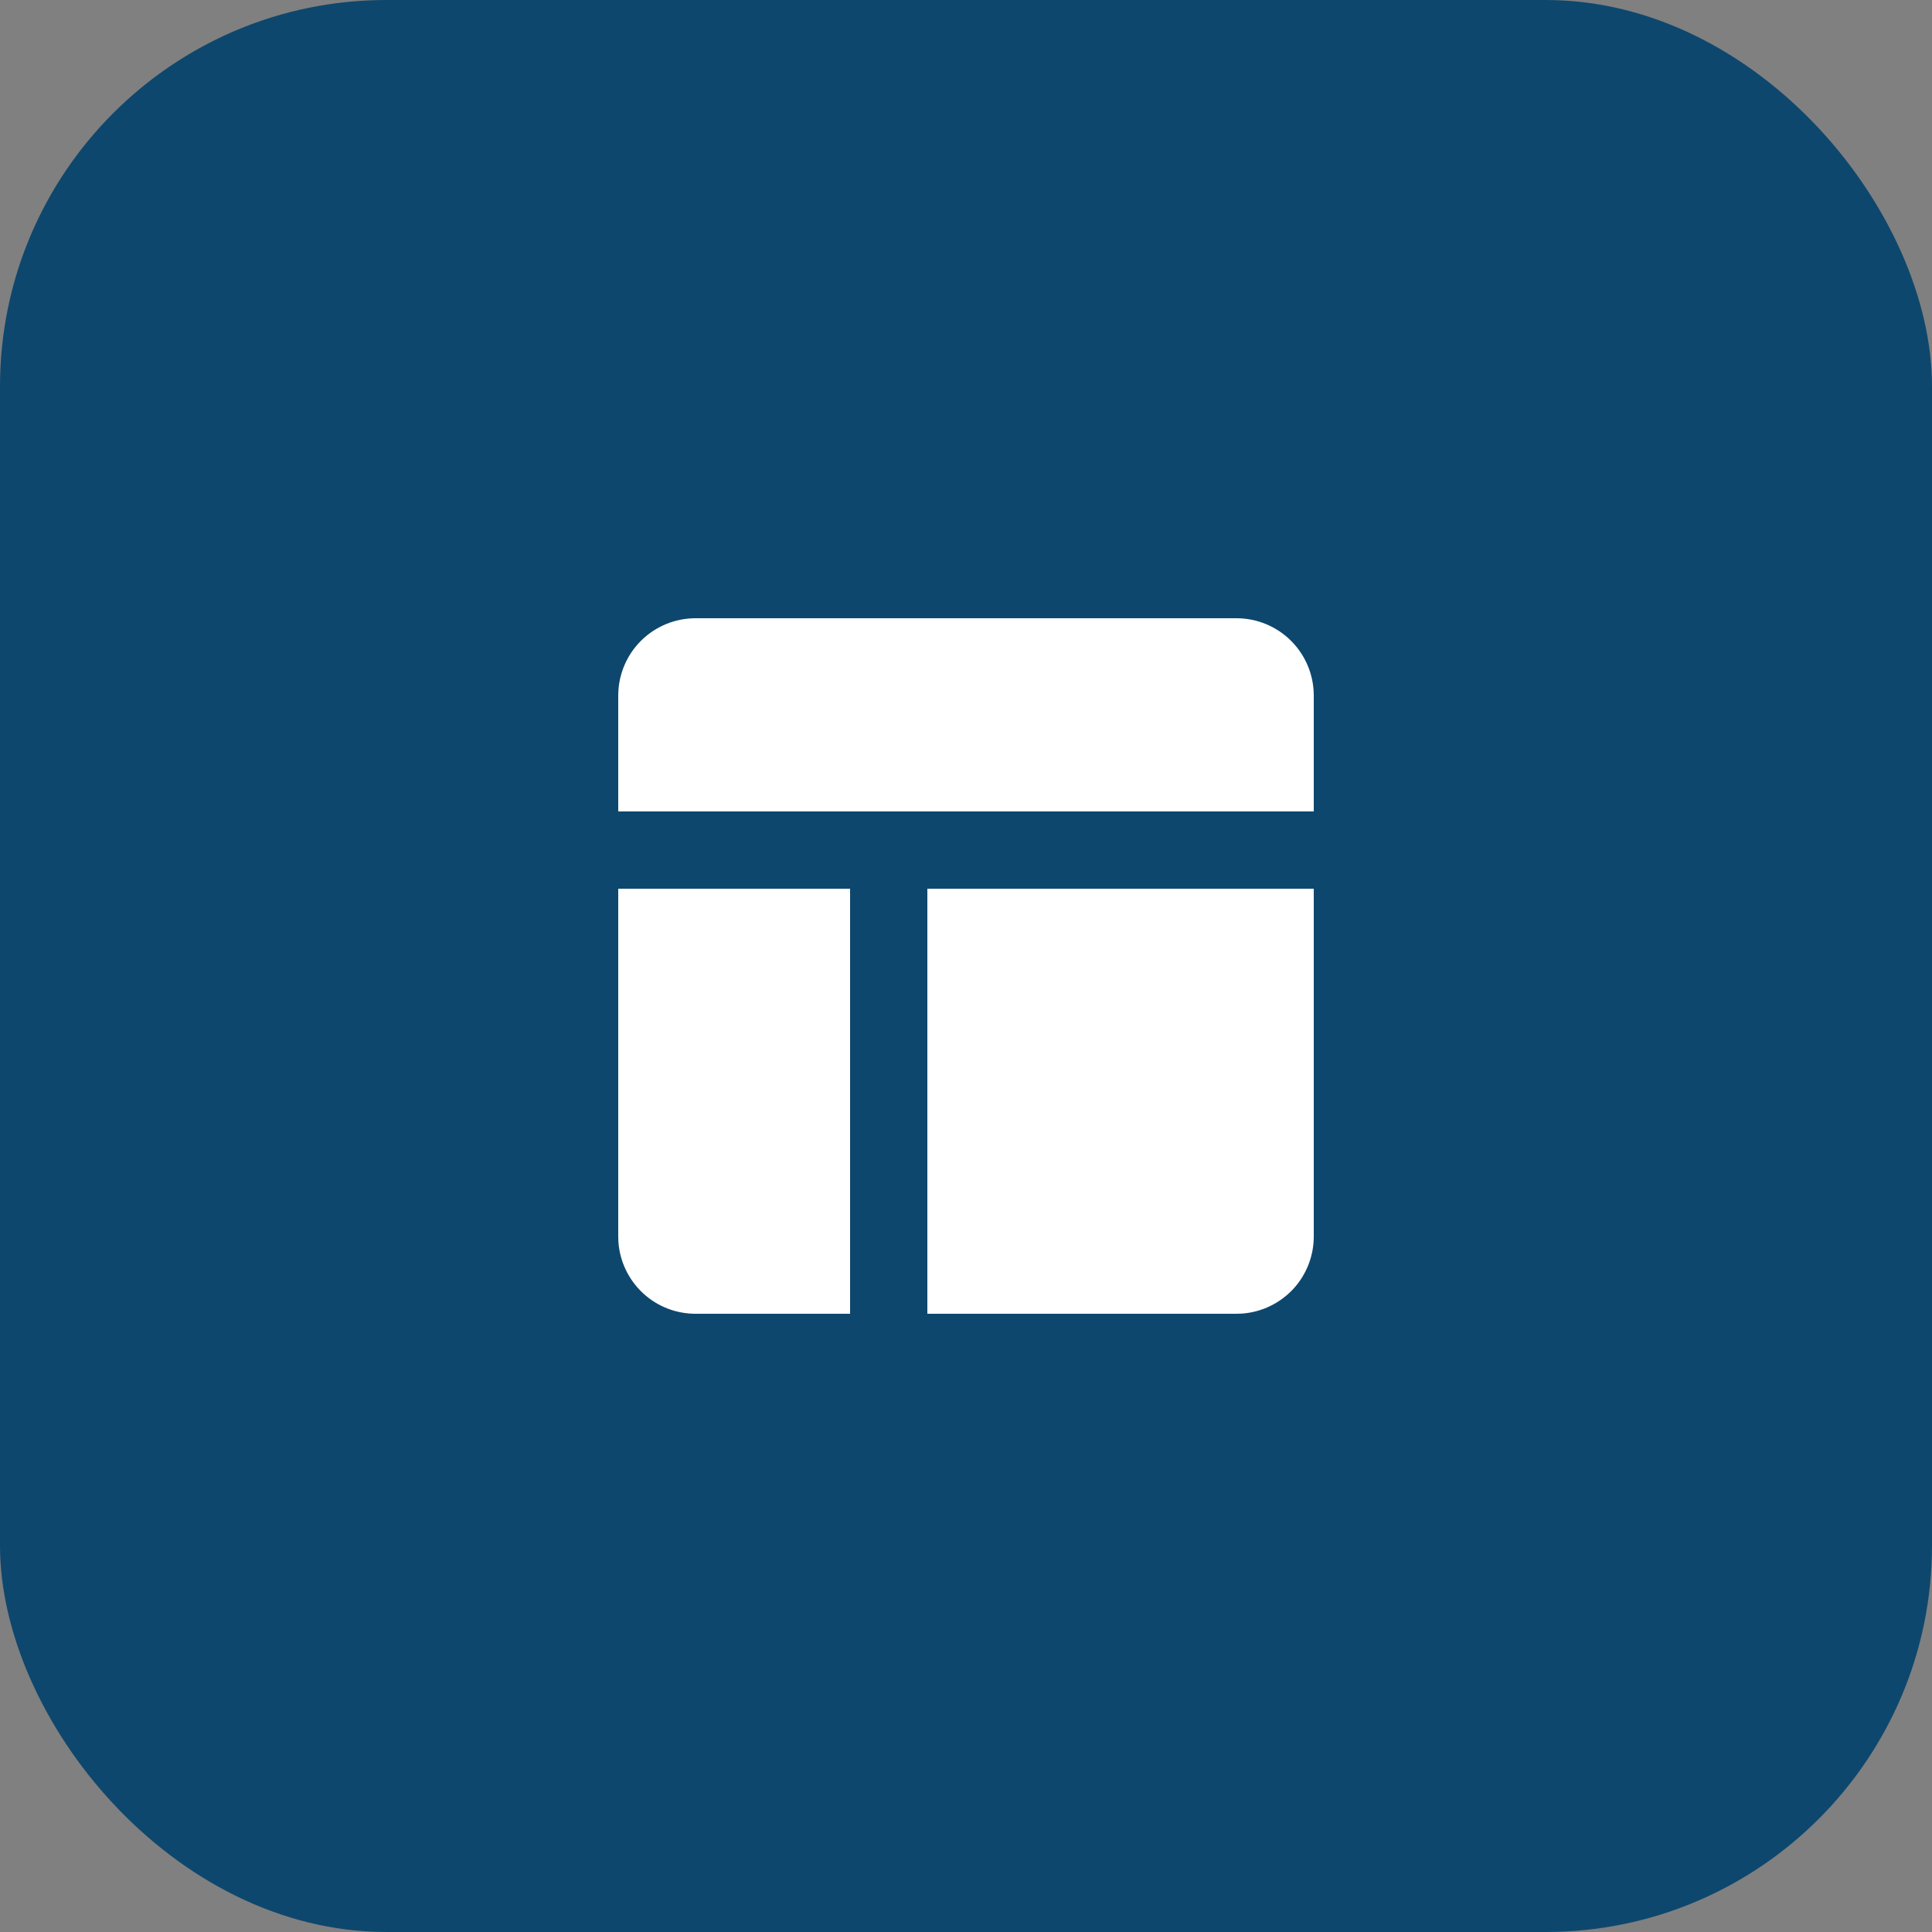
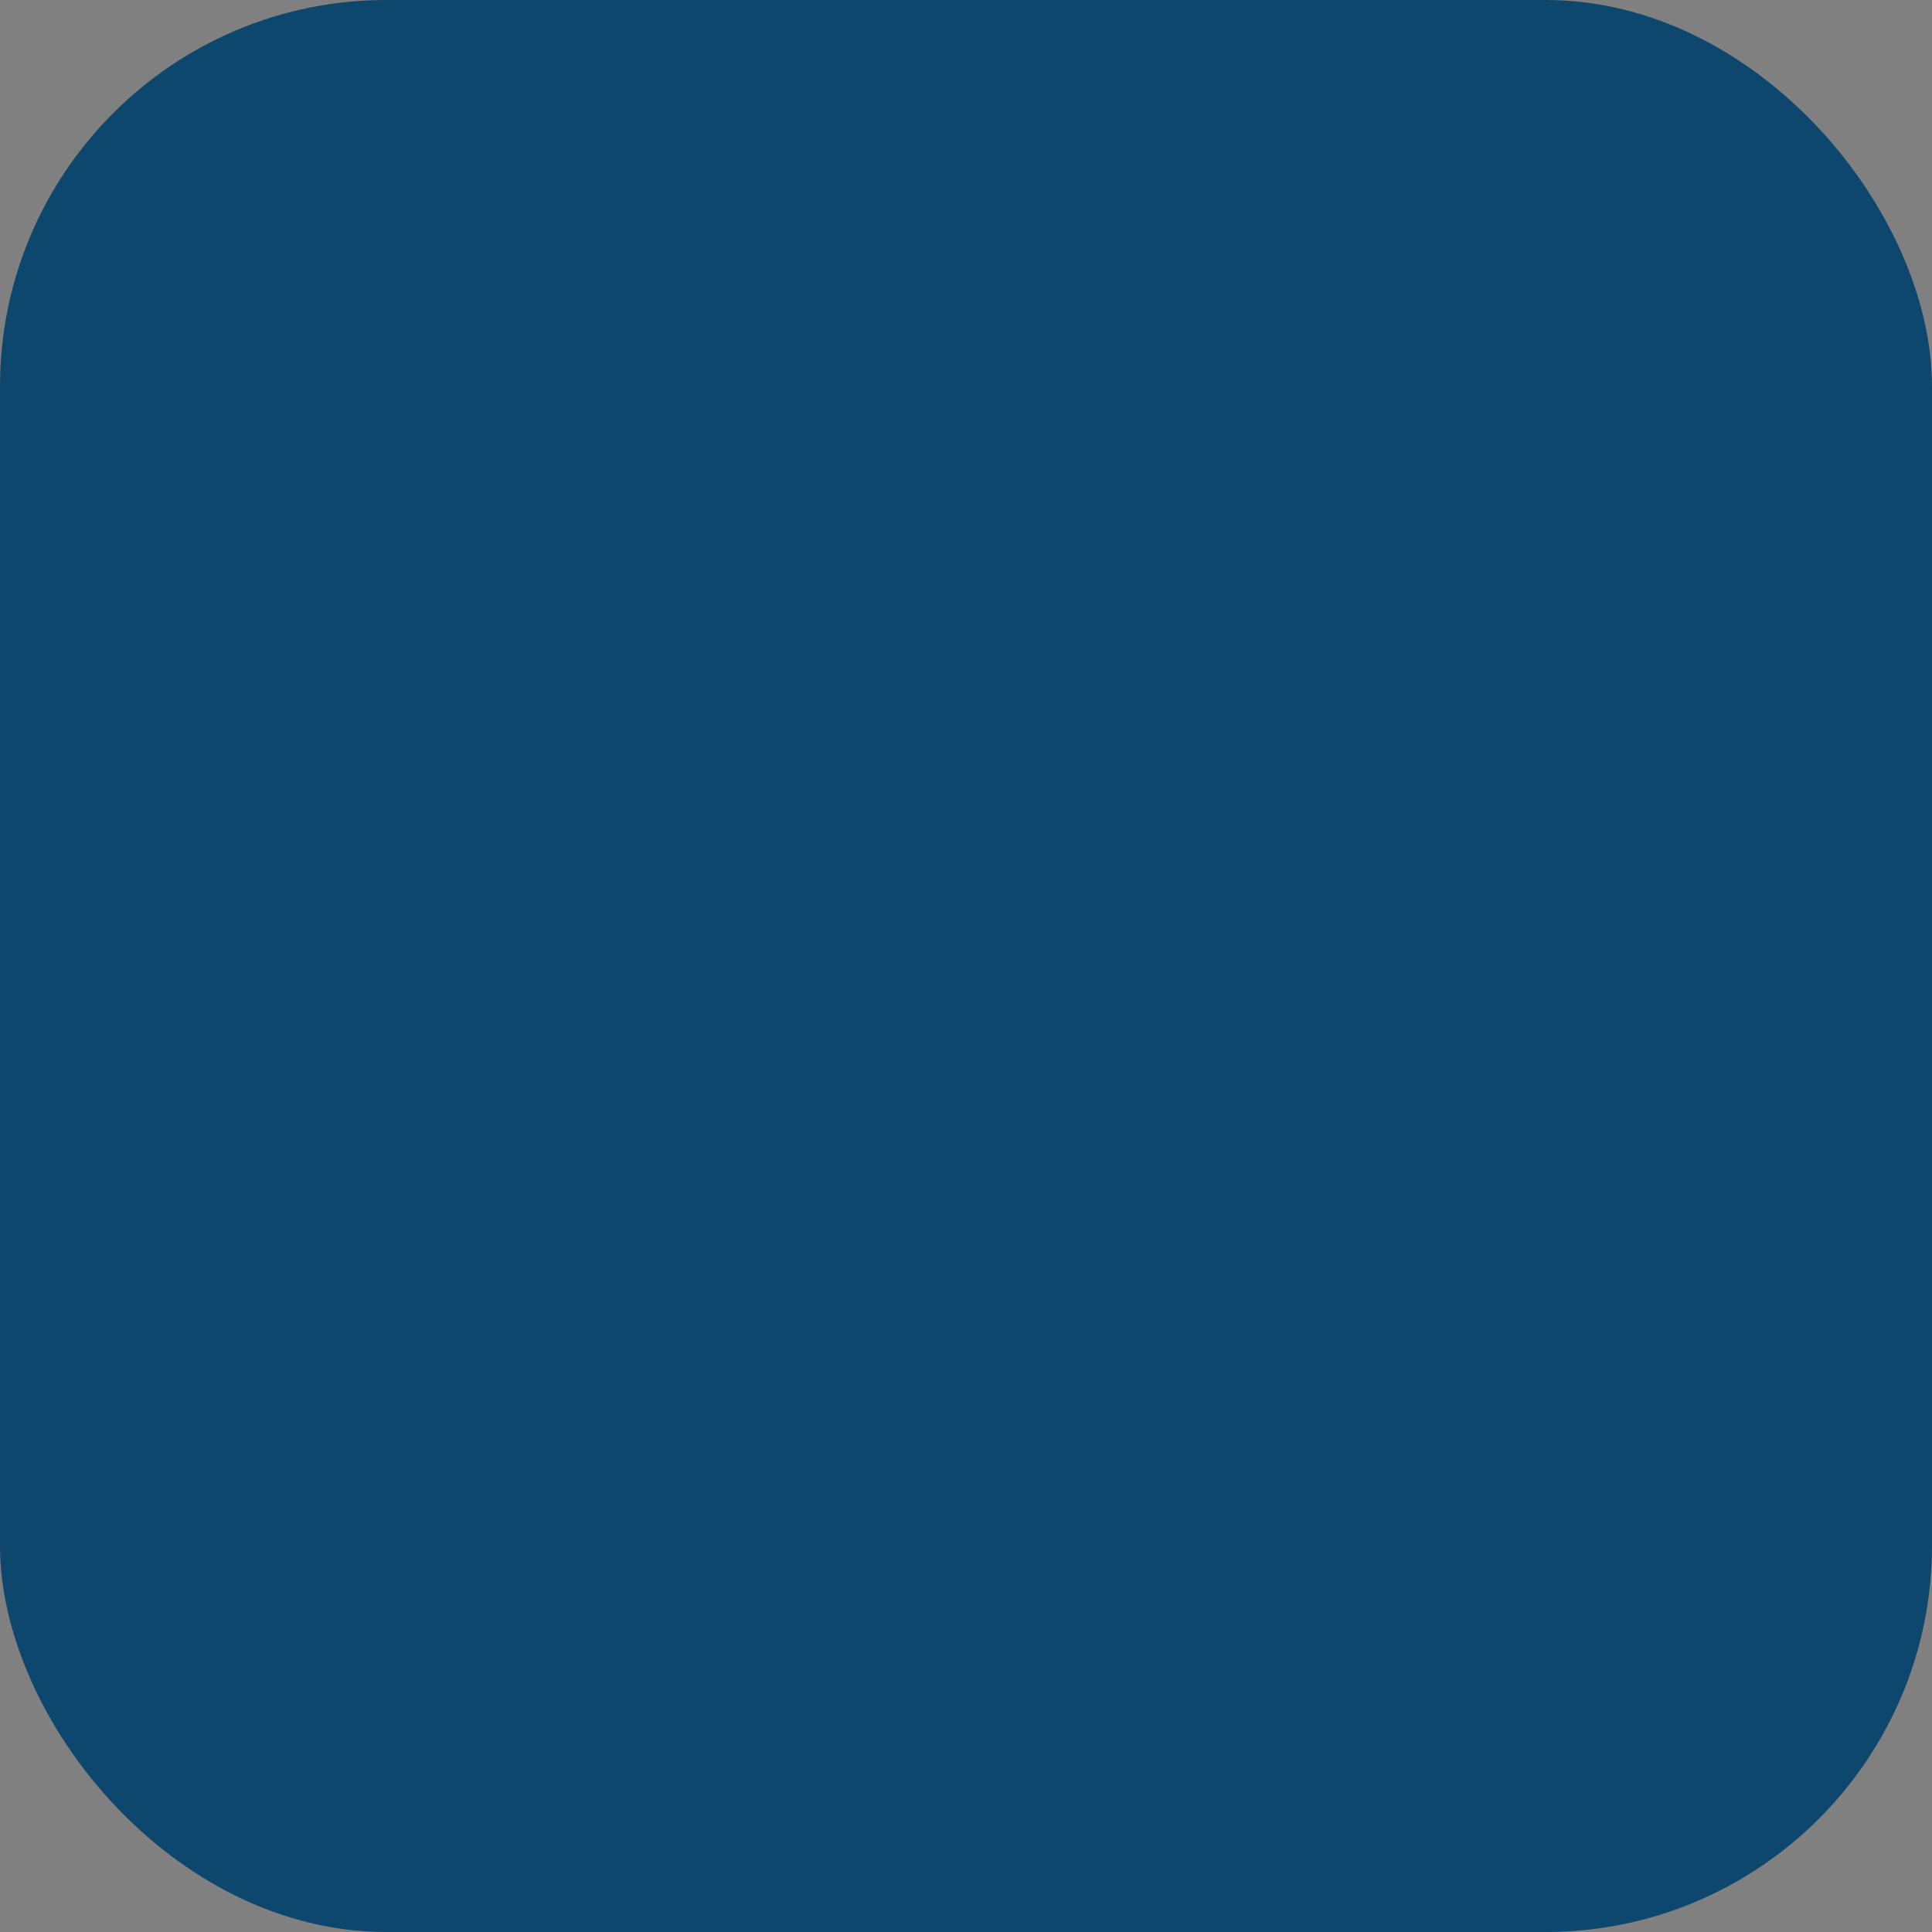
<svg xmlns="http://www.w3.org/2000/svg" width="50" height="50" viewBox="0 0 50 50" fill="none">
  <rect x="0" y="0" width="50" height="50" fill="#808080" stroke="none" />
  <rect y="0" width="50" height="50" rx="10" fill="#0E476D" />
-   <path d="M22 23V34H18C17.495 34 17.009 33.81 16.64 33.467C16.27 33.123 16.043 32.653 16.005 32.15L16 32V23H22ZM34 23V32C34 32.505 33.81 32.991 33.467 33.361C33.123 33.73 32.653 33.957 32.15 33.995L32 34H24V23H34ZM32 16C32.53 16 33.039 16.211 33.414 16.586C33.789 16.961 34 17.47 34 18V21H16V18C16 17.47 16.211 16.961 16.586 16.586C16.961 16.211 17.47 16 18 16H32Z" fill="white" />
</svg>